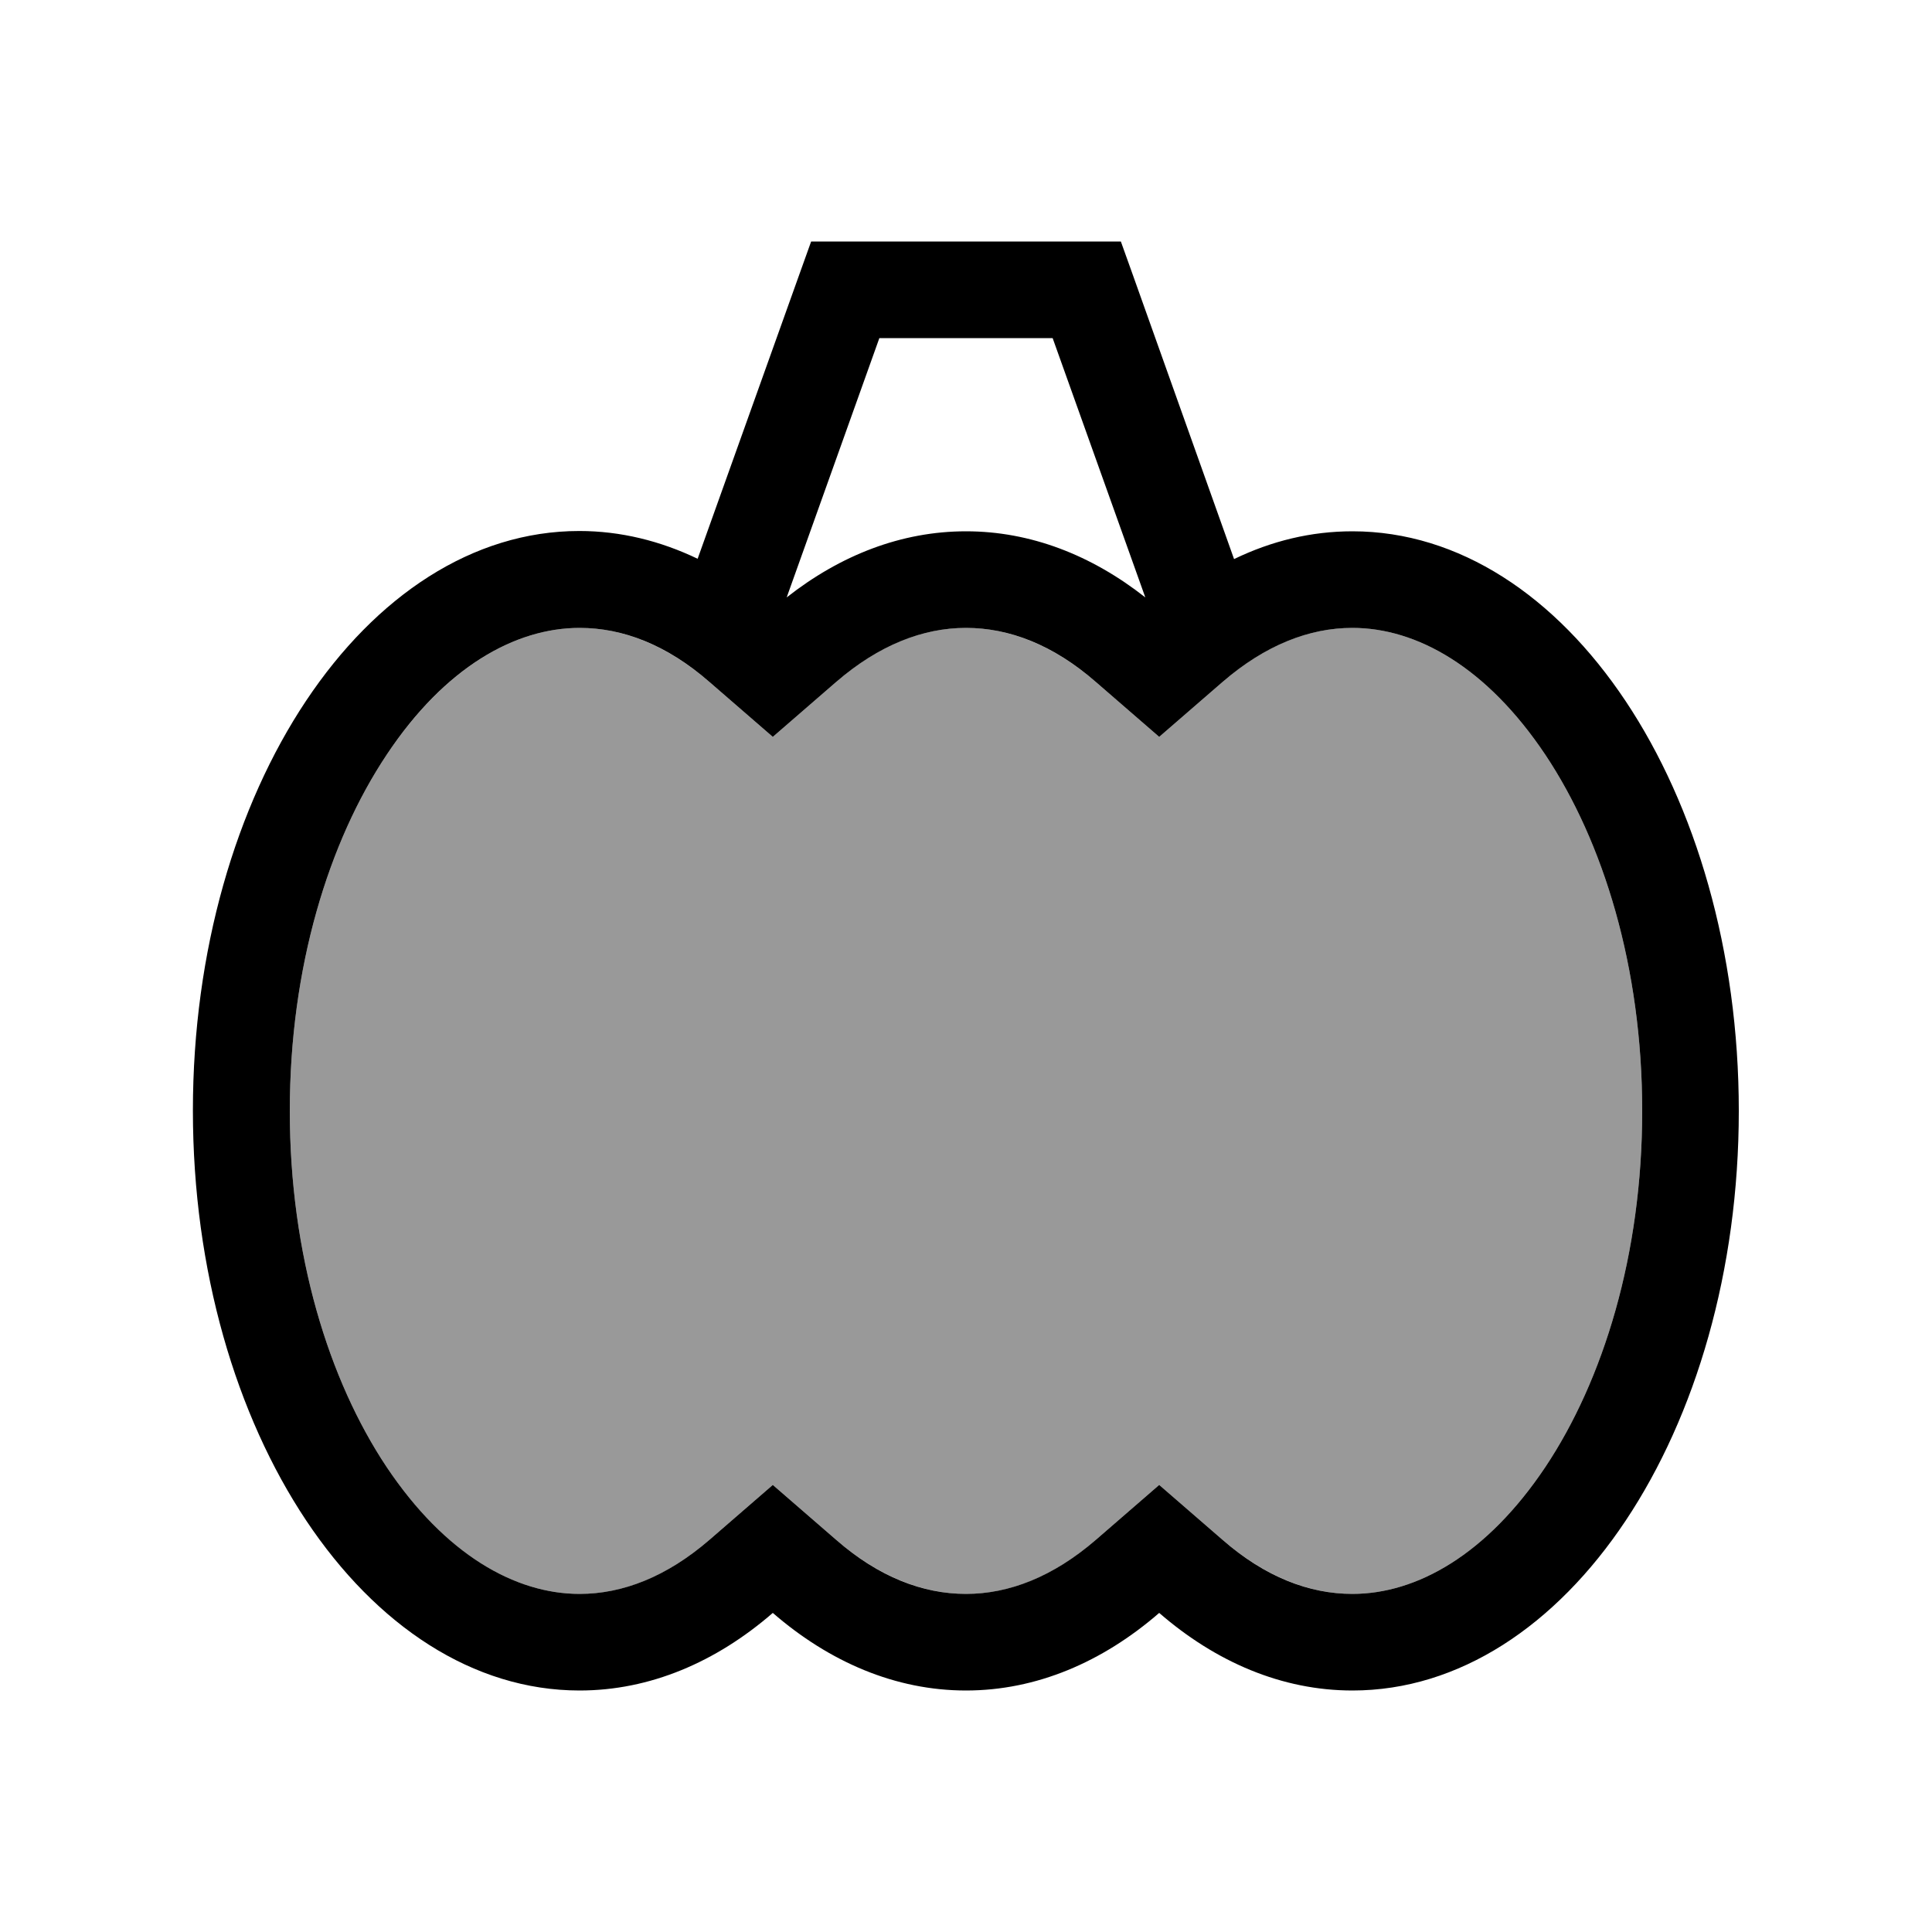
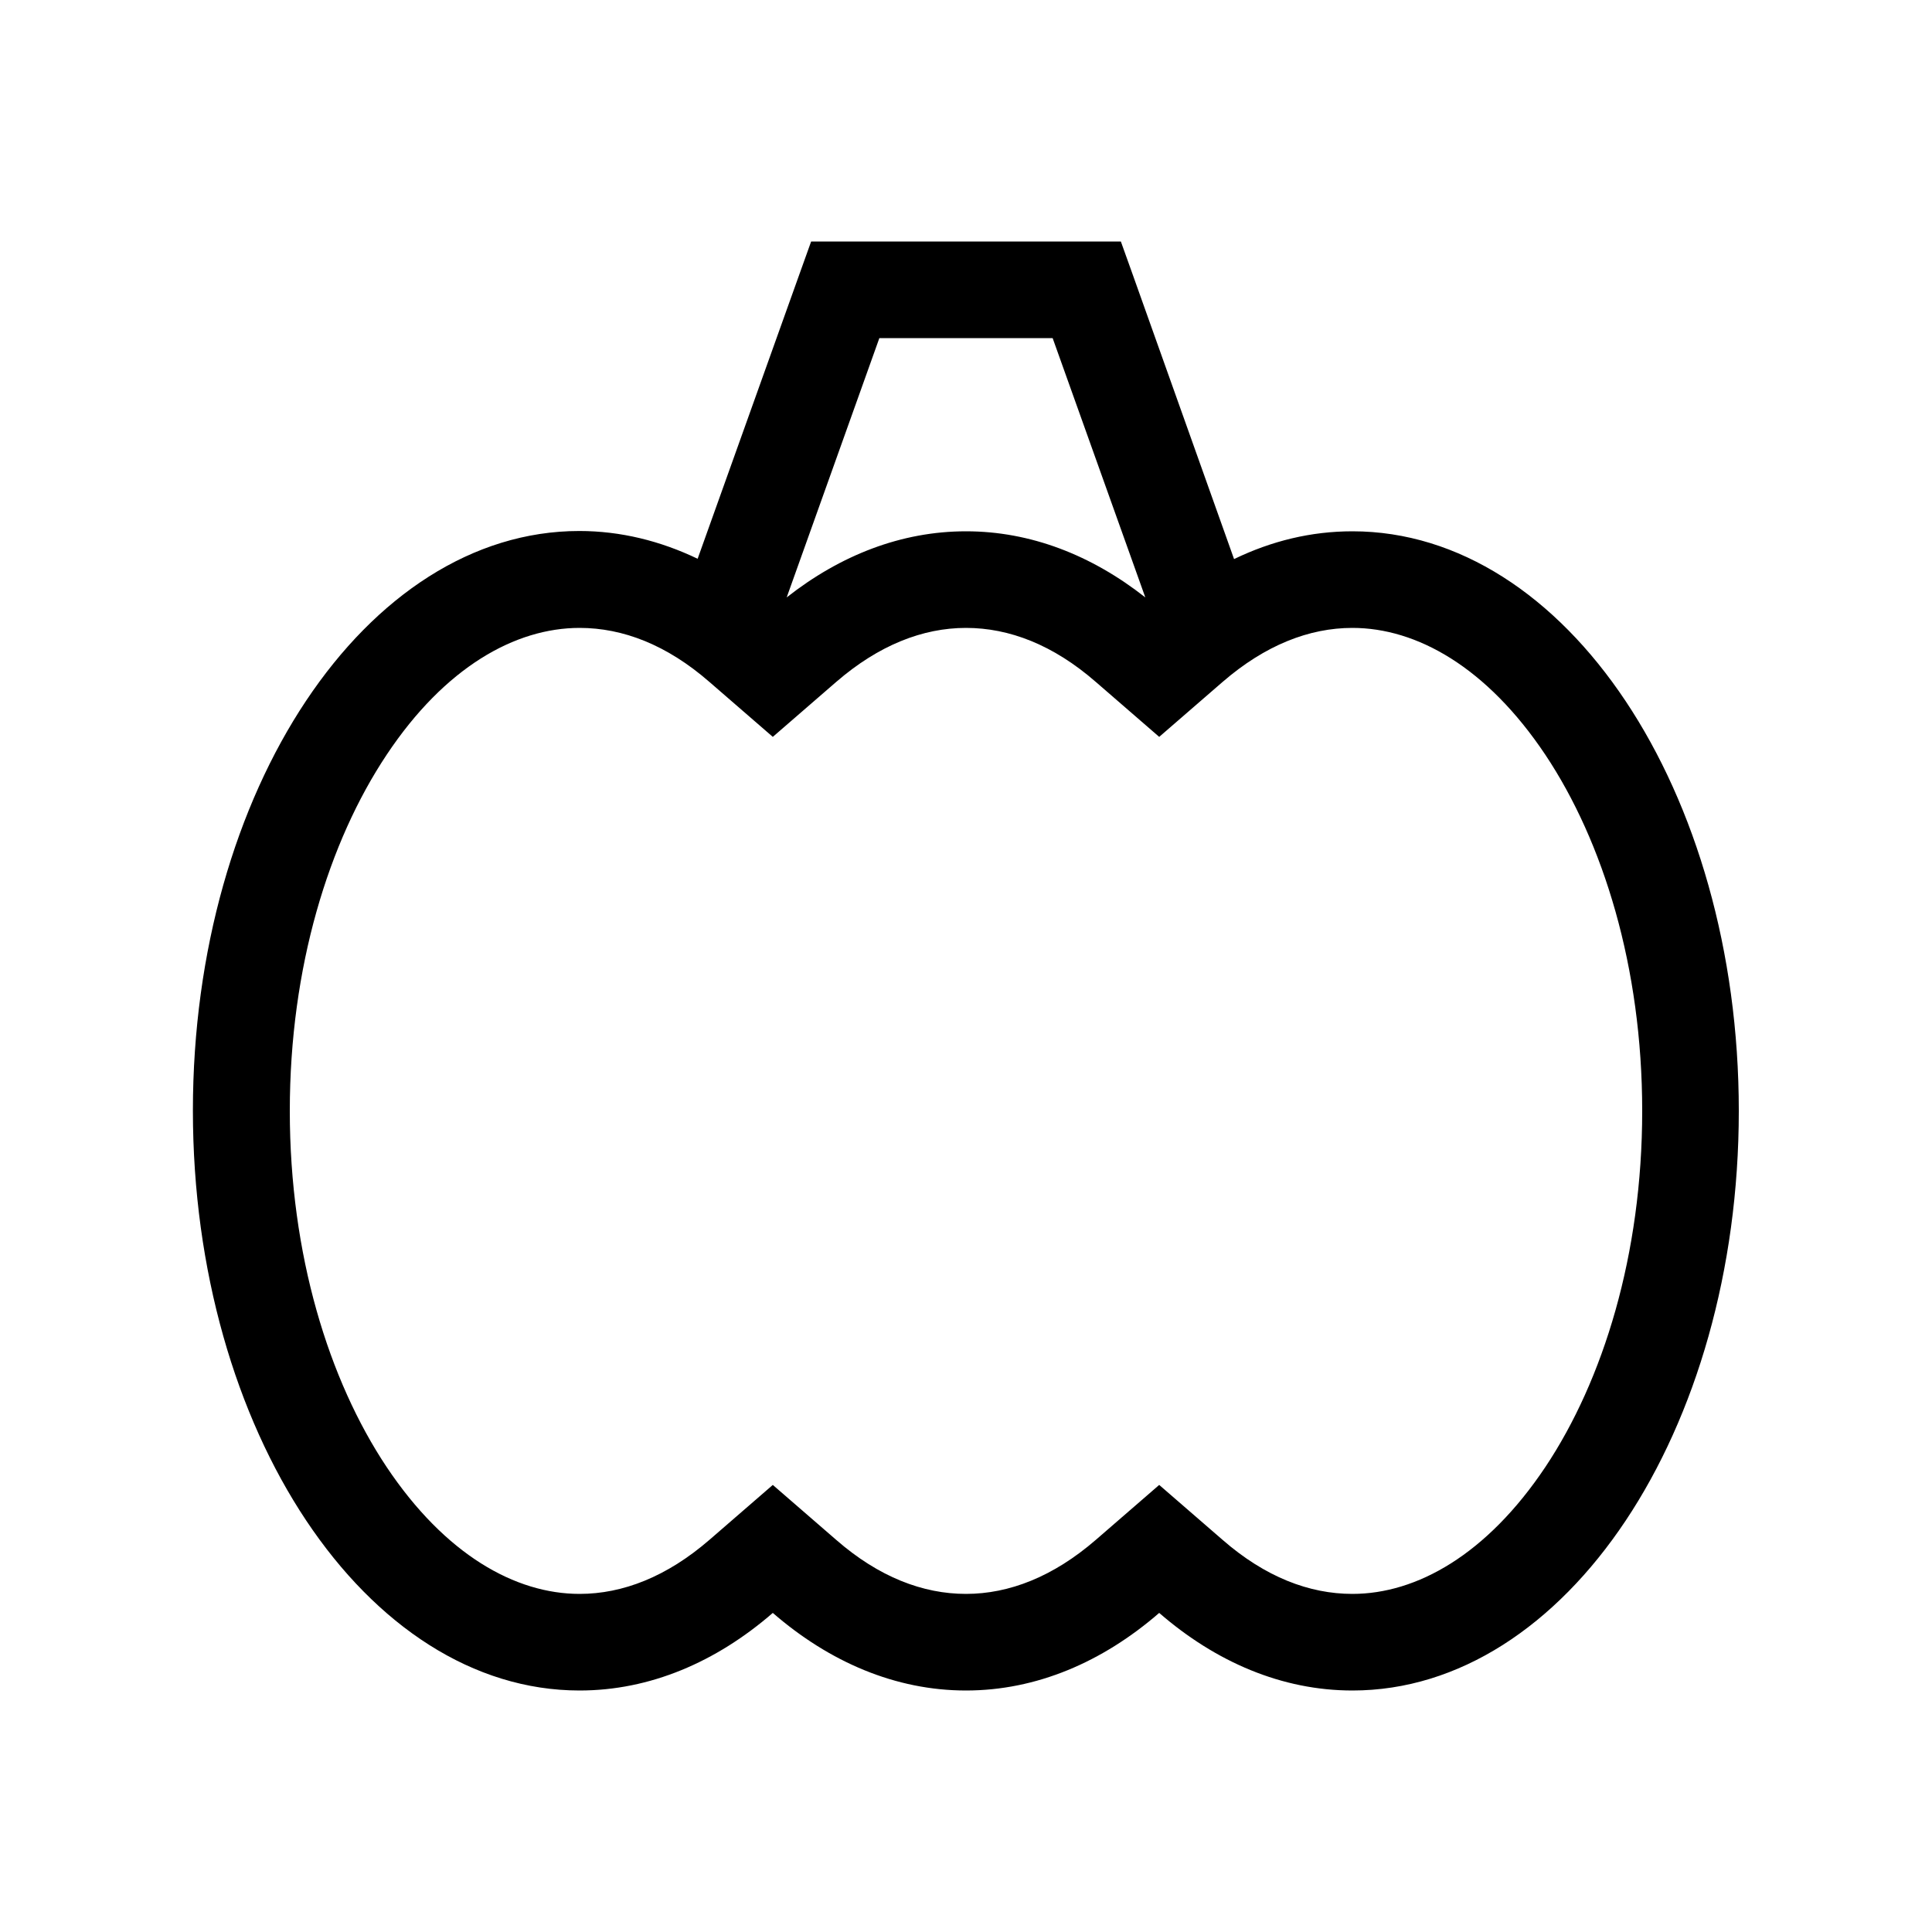
<svg xmlns="http://www.w3.org/2000/svg" viewBox="0 0 640 640">
-   <path opacity=".4" fill="currentColor" d="M96 368C96 415.6 108.9 457.2 128.1 486C147.4 515 170.7 528 192 528C206.3 528 220.9 522.4 235 510.1L256 491.9L277 510.1C291.1 522.3 305.7 528 320 528C334.3 528 348.9 522.4 363 510.1L384 491.9L405 510.1C419.1 522.3 433.7 528 448 528C469.3 528 492.5 515 511.9 486C531.1 457.2 544 415.6 544 368C544 320.4 531.1 278.8 511.9 250C492.5 221 469.3 208 448 208C433.7 208 419.1 213.6 405 225.9L384 244.1L363 225.9C348.9 213.7 334.3 208 320 208C305.7 208 291.1 213.6 277 225.9L256 244.1L235 225.9C220.9 213.7 206.3 208 192 208C170.7 208 147.5 221 128.1 250C108.9 278.8 96 320.4 96 368z" />
  <path fill="currentColor" d="M280 80L268.7 80L264.9 90.6L231.1 185.1C218.8 179.2 205.6 175.9 191.9 175.9C121.2 175.9 63.9 261.9 63.9 367.9C63.9 473.9 121.3 560 192 560C215.3 560 237.2 550.6 256 534.3C274.8 550.6 296.7 560 320 560C343.3 560 365.2 550.6 384 534.3C402.8 550.6 424.7 560 448 560C518.7 560 576 474 576 368C576 262 518.7 176 448 176C434.3 176 421.2 179.2 408.8 185.2L375.1 90.6L371.3 80L280 80zM379.4 197.9C361.6 183.9 341.4 176 320 176C298.6 176 278.4 183.9 260.6 197.9L291.3 112L348.7 112L379.4 197.9zM277 510.1L256 491.9L235 510.1C220.9 522.3 206.3 528 192 528C170.7 528 147.5 515 128.1 486C108.9 457.2 96 415.6 96 368C96 320.4 108.9 278.8 128.1 250C147.4 221 170.7 208 192 208C206.3 208 220.9 213.6 235 225.9L256 244.1L277 225.9C291.1 213.7 305.7 208 320 208C334.3 208 348.9 213.6 363 225.9L384 244.1L405 225.9C419.1 213.7 433.7 208 448 208C469.3 208 492.5 221 511.9 250C531.1 278.8 544 320.4 544 368C544 415.6 531.1 457.2 511.9 486C492.5 515 469.3 528 448 528C433.7 528 419.1 522.4 405 510.1L384 491.9L363 510.1C348.9 522.3 334.3 528 320 528C305.7 528 291.1 522.4 277 510.1z" />
</svg>